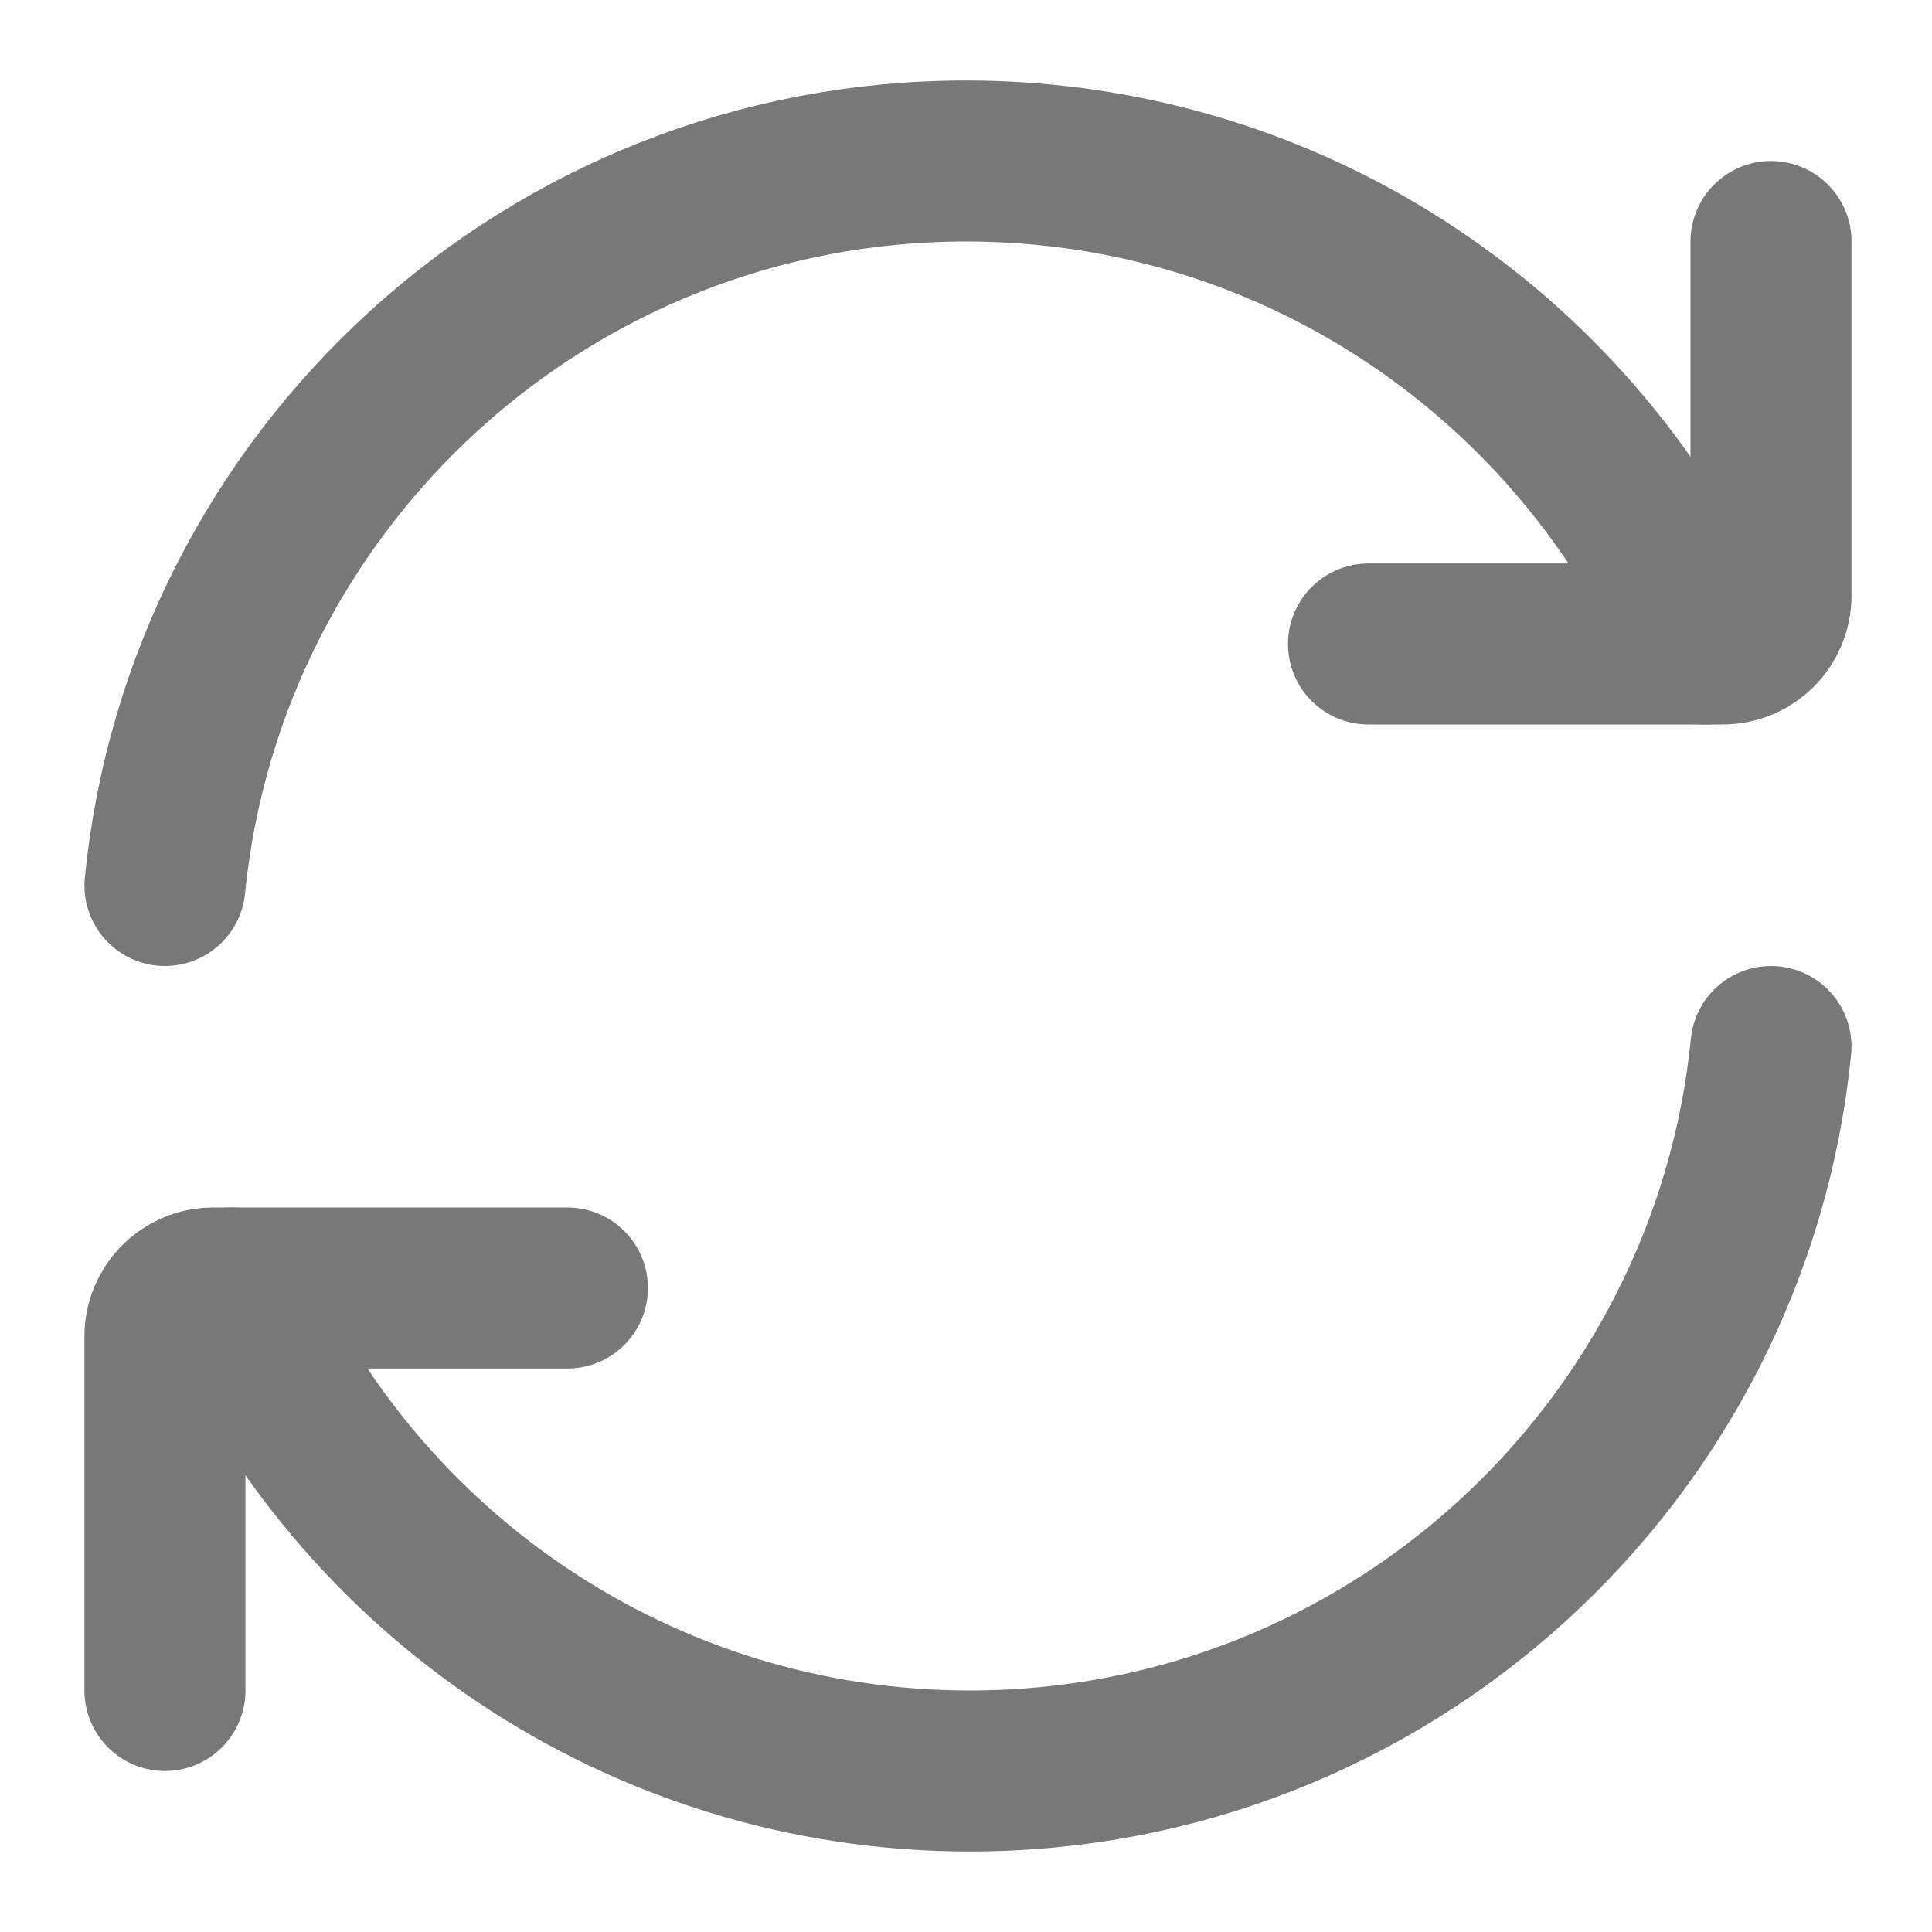
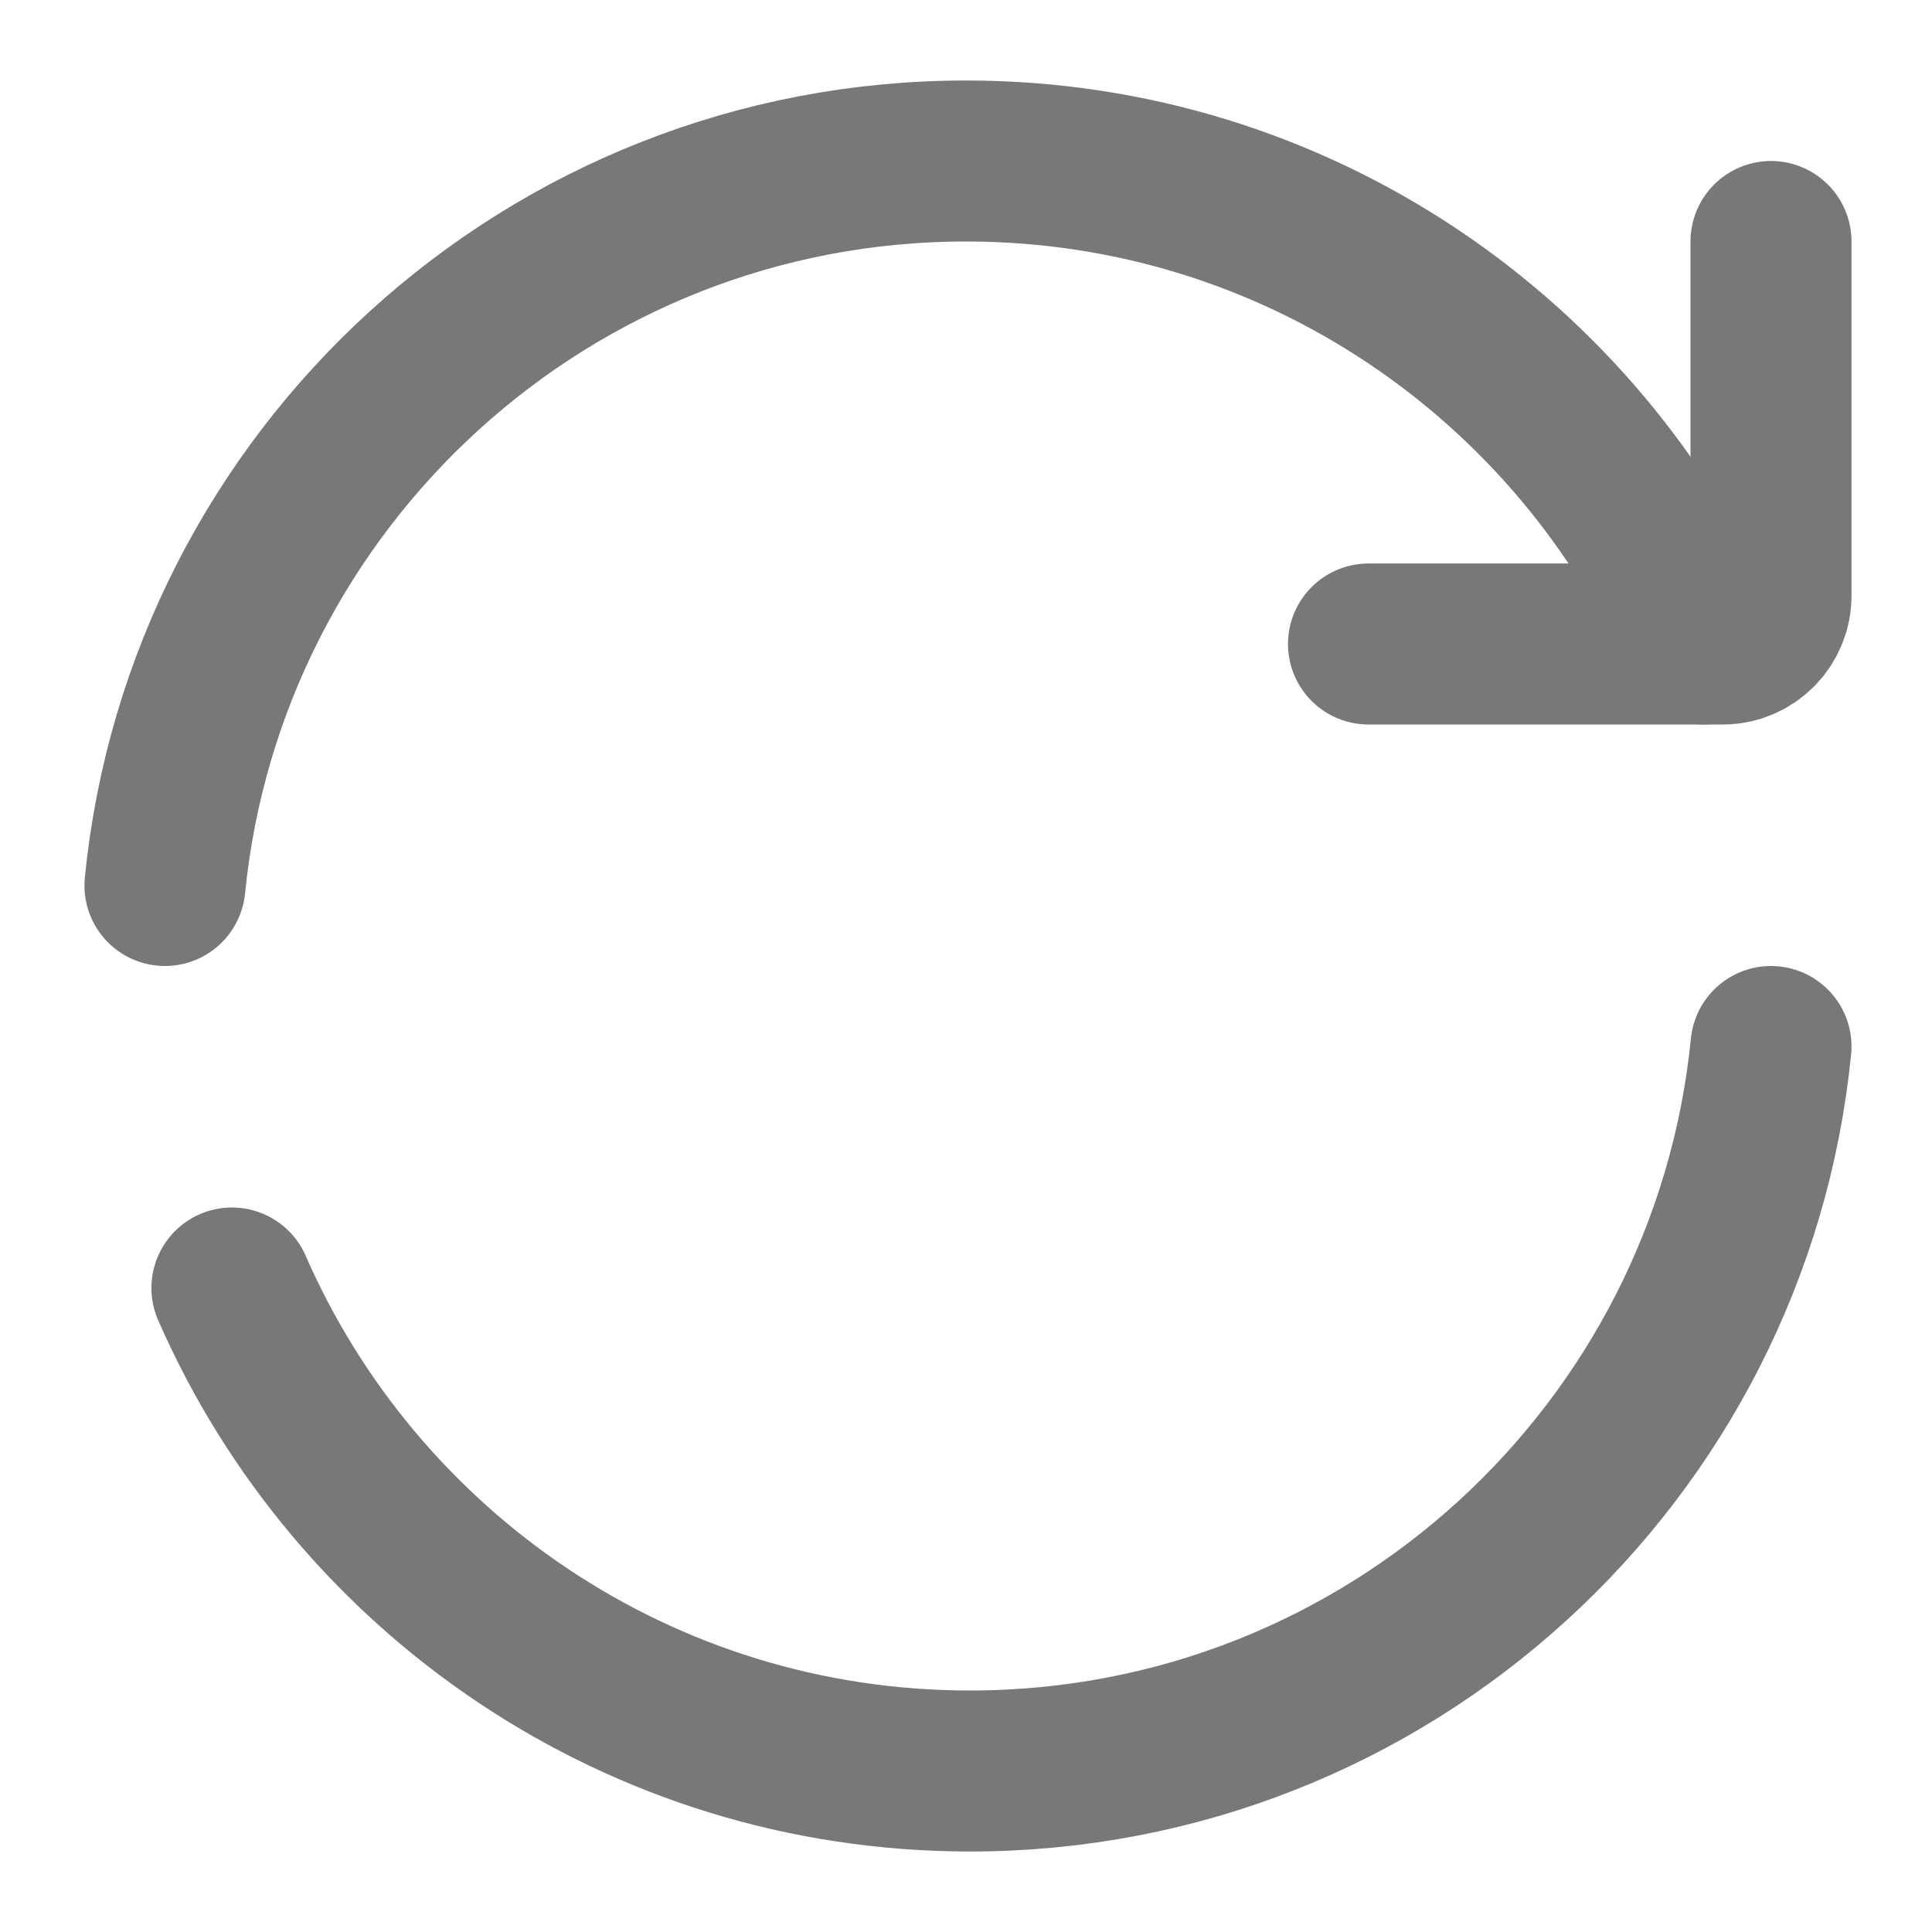
<svg xmlns="http://www.w3.org/2000/svg" width="41px" height="41px" stroke-width="2" viewBox="0 0 24 24" fill="none" color="#787878">
  <path d="M21.168 8C19.625 4.468 16.101 2 12 2C6.815 2 2.551 5.947 2.049 11" stroke="#787878" stroke-width="2" stroke-linecap="round" stroke-linejoin="round" />
  <path d="M17 8H21.4C21.731 8 22 7.731 22 7.4V3" stroke="#787878" stroke-width="2" stroke-linecap="round" stroke-linejoin="round" />
  <path d="M2.881 16C4.425 19.532 7.949 22 12.049 22C17.235 22 21.498 18.053 22 13" stroke="#787878" stroke-width="2" stroke-linecap="round" stroke-linejoin="round" />
-   <path d="M7.049 16H2.649C2.318 16 2.049 16.269 2.049 16.6V21" stroke="#787878" stroke-width="2" stroke-linecap="round" stroke-linejoin="round" />
</svg>